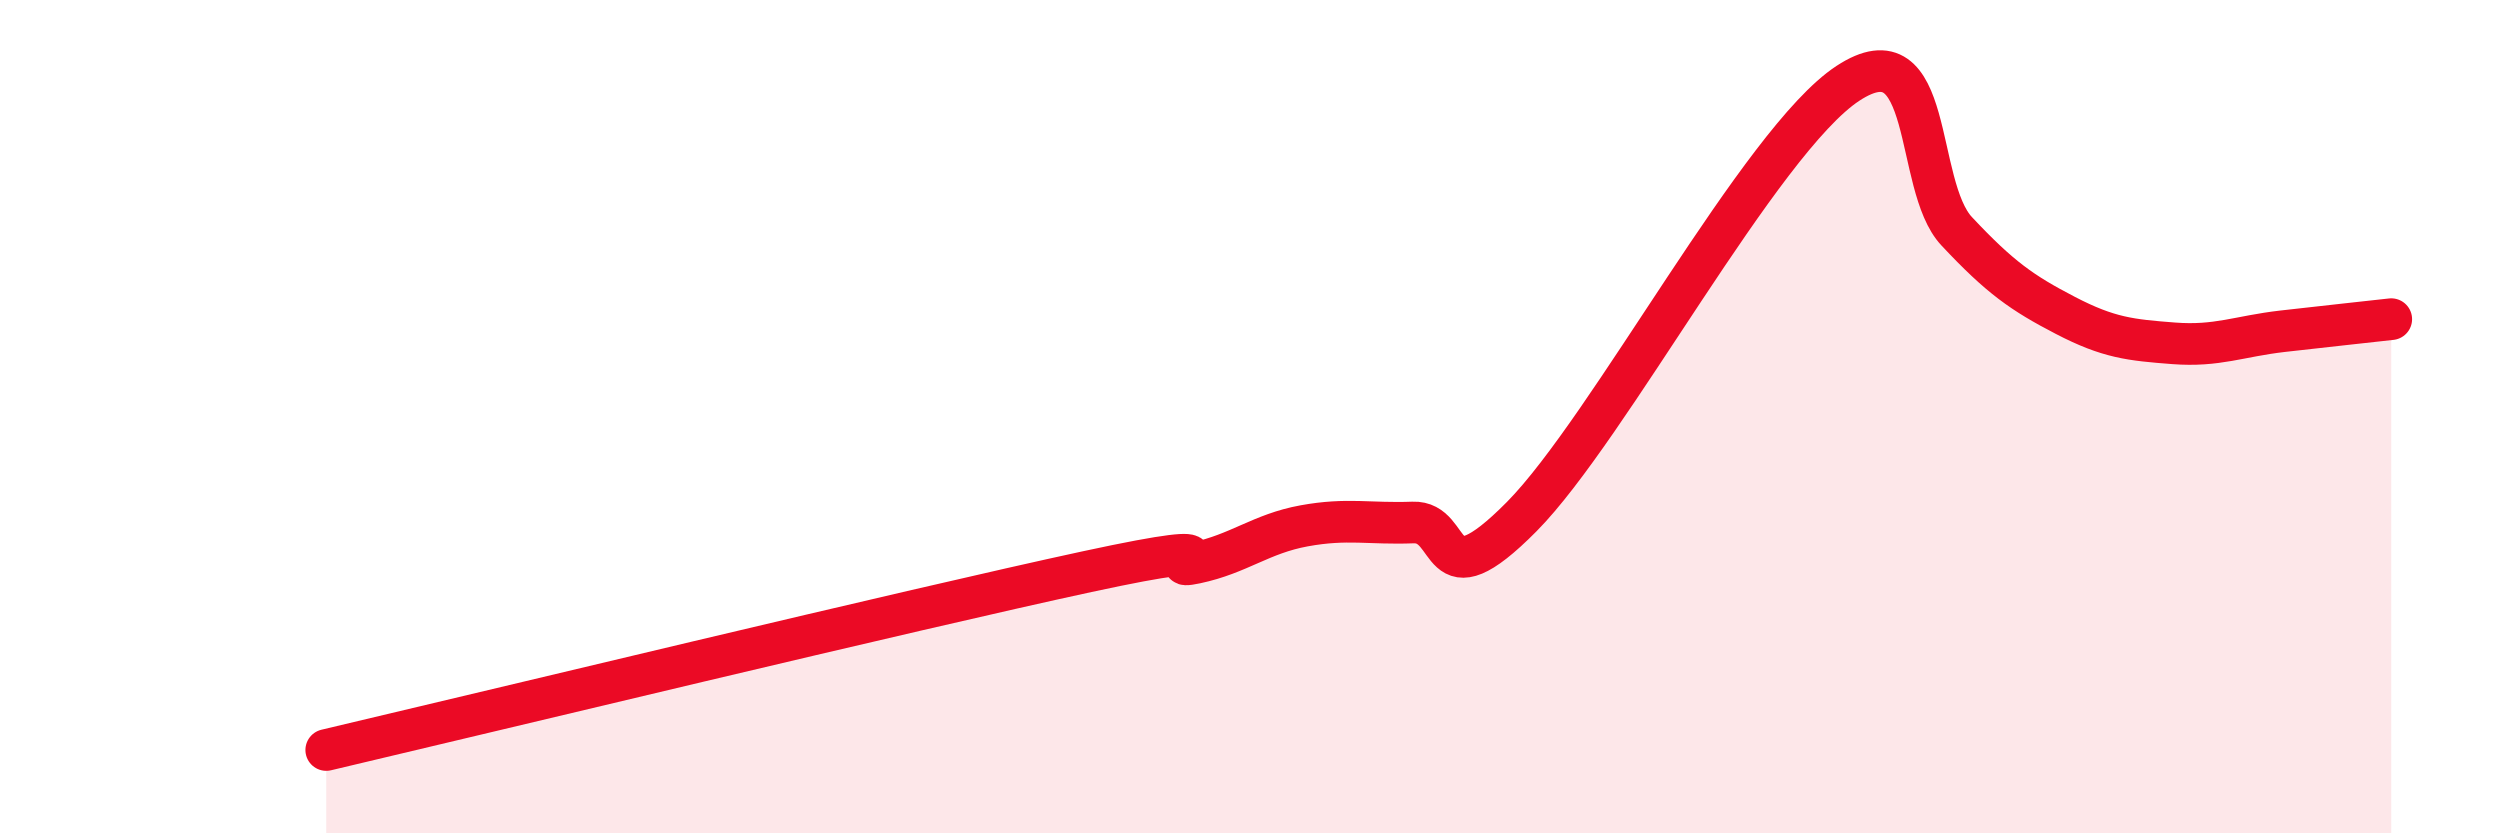
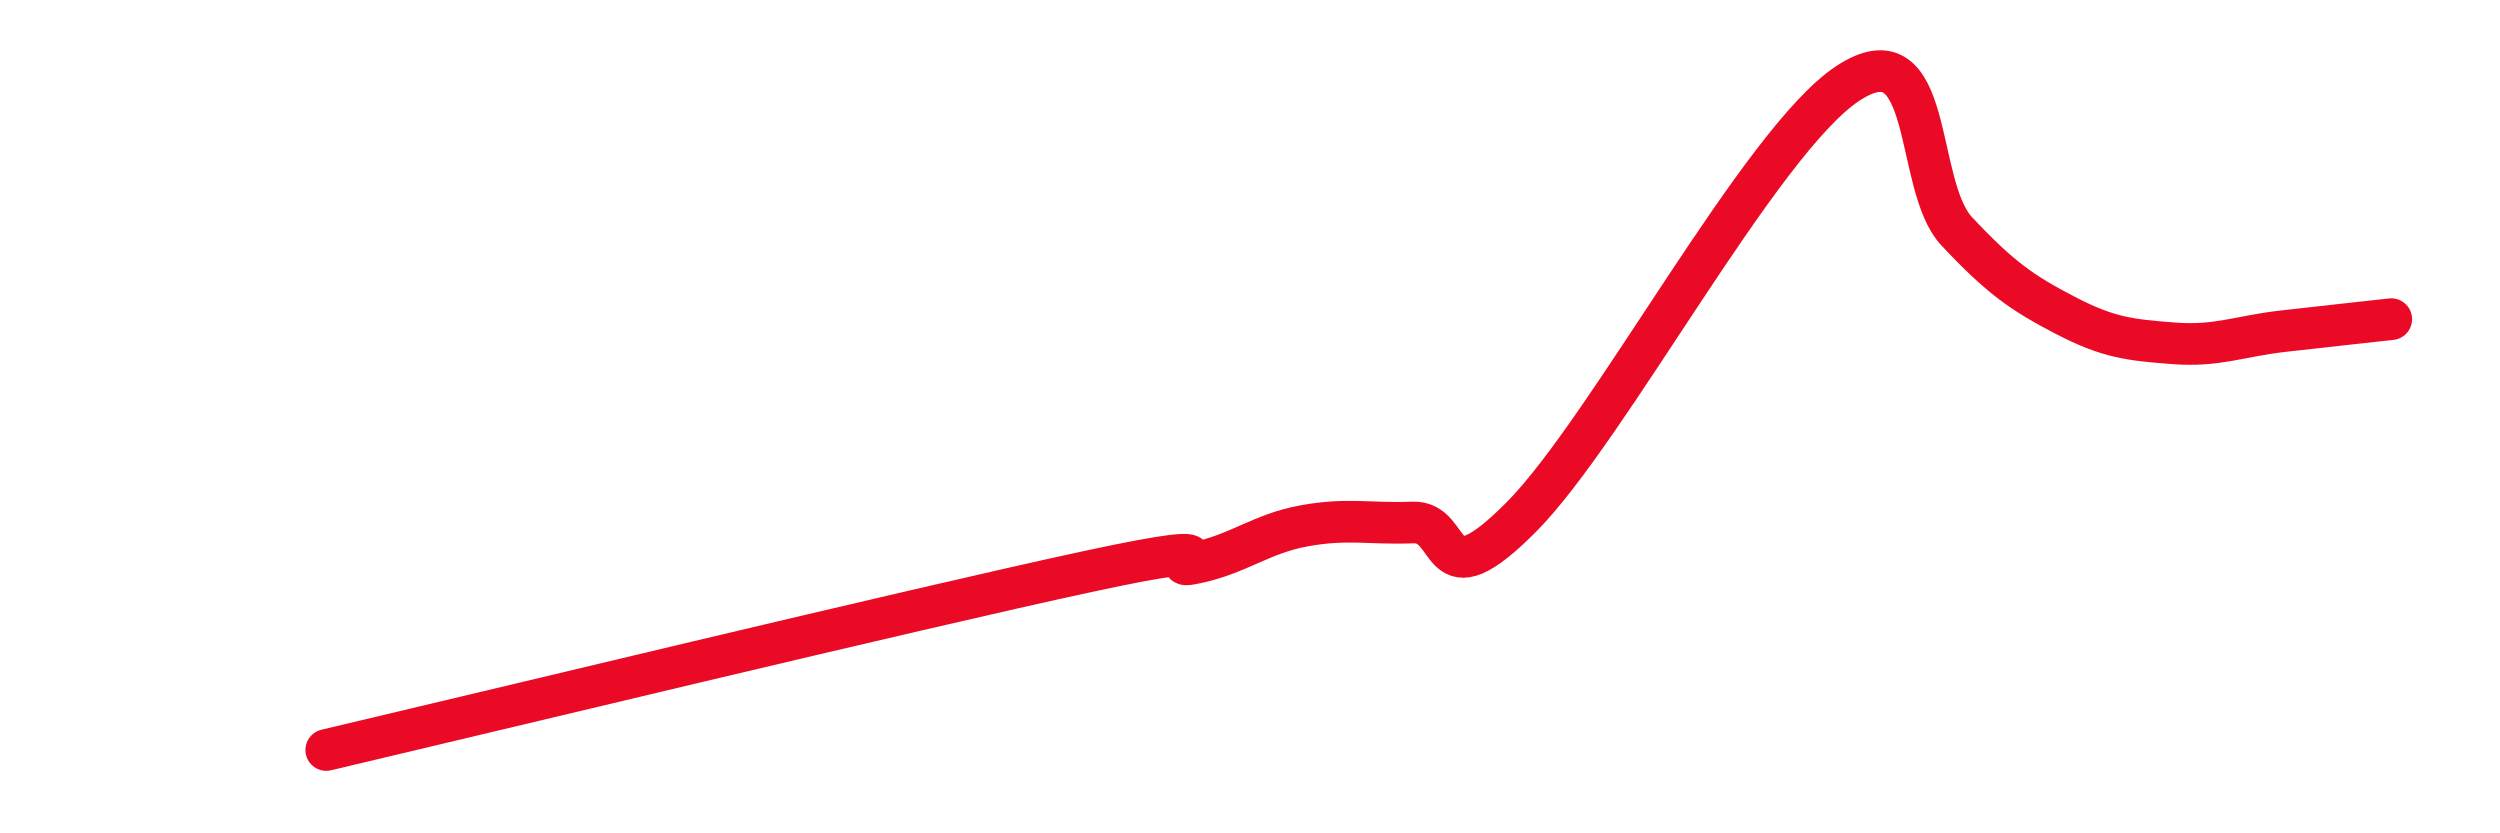
<svg xmlns="http://www.w3.org/2000/svg" width="60" height="20" viewBox="0 0 60 20">
-   <path d="M 7.83,18 C 11.48,17.14 21.92,14.62 26.09,13.72 C 30.26,12.82 27.66,13.73 28.7,13.51 C 29.74,13.29 30.26,12.81 31.3,12.62 C 32.34,12.43 32.87,12.58 33.91,12.54 C 34.95,12.5 34.43,14.51 36.52,12.4 C 38.61,10.29 42.26,3.37 44.35,2 C 46.44,0.63 45.92,4.44 46.96,5.55 C 48,6.66 48.53,7.03 49.57,7.57 C 50.61,8.11 51.13,8.16 52.17,8.24 C 53.21,8.32 53.74,8.07 54.78,7.95 C 55.82,7.83 56.87,7.72 57.39,7.66L57.39 20L7.83 20Z" fill="#EB0A25" opacity="0.1" stroke-linecap="round" stroke-linejoin="round" />
  <path d="M 7.83,18 C 11.48,17.14 21.92,14.62 26.09,13.72 C 30.26,12.82 27.66,13.73 28.7,13.51 C 29.74,13.29 30.26,12.81 31.3,12.62 C 32.34,12.43 32.87,12.58 33.91,12.54 C 34.95,12.5 34.43,14.51 36.52,12.4 C 38.61,10.29 42.26,3.37 44.35,2 C 46.44,0.63 45.92,4.44 46.96,5.55 C 48,6.66 48.53,7.03 49.57,7.57 C 50.61,8.11 51.13,8.16 52.17,8.24 C 53.21,8.32 53.74,8.07 54.78,7.95 C 55.82,7.83 56.87,7.72 57.39,7.66" stroke="#EB0A25" stroke-width="1" fill="none" stroke-linecap="round" stroke-linejoin="round" />
</svg>